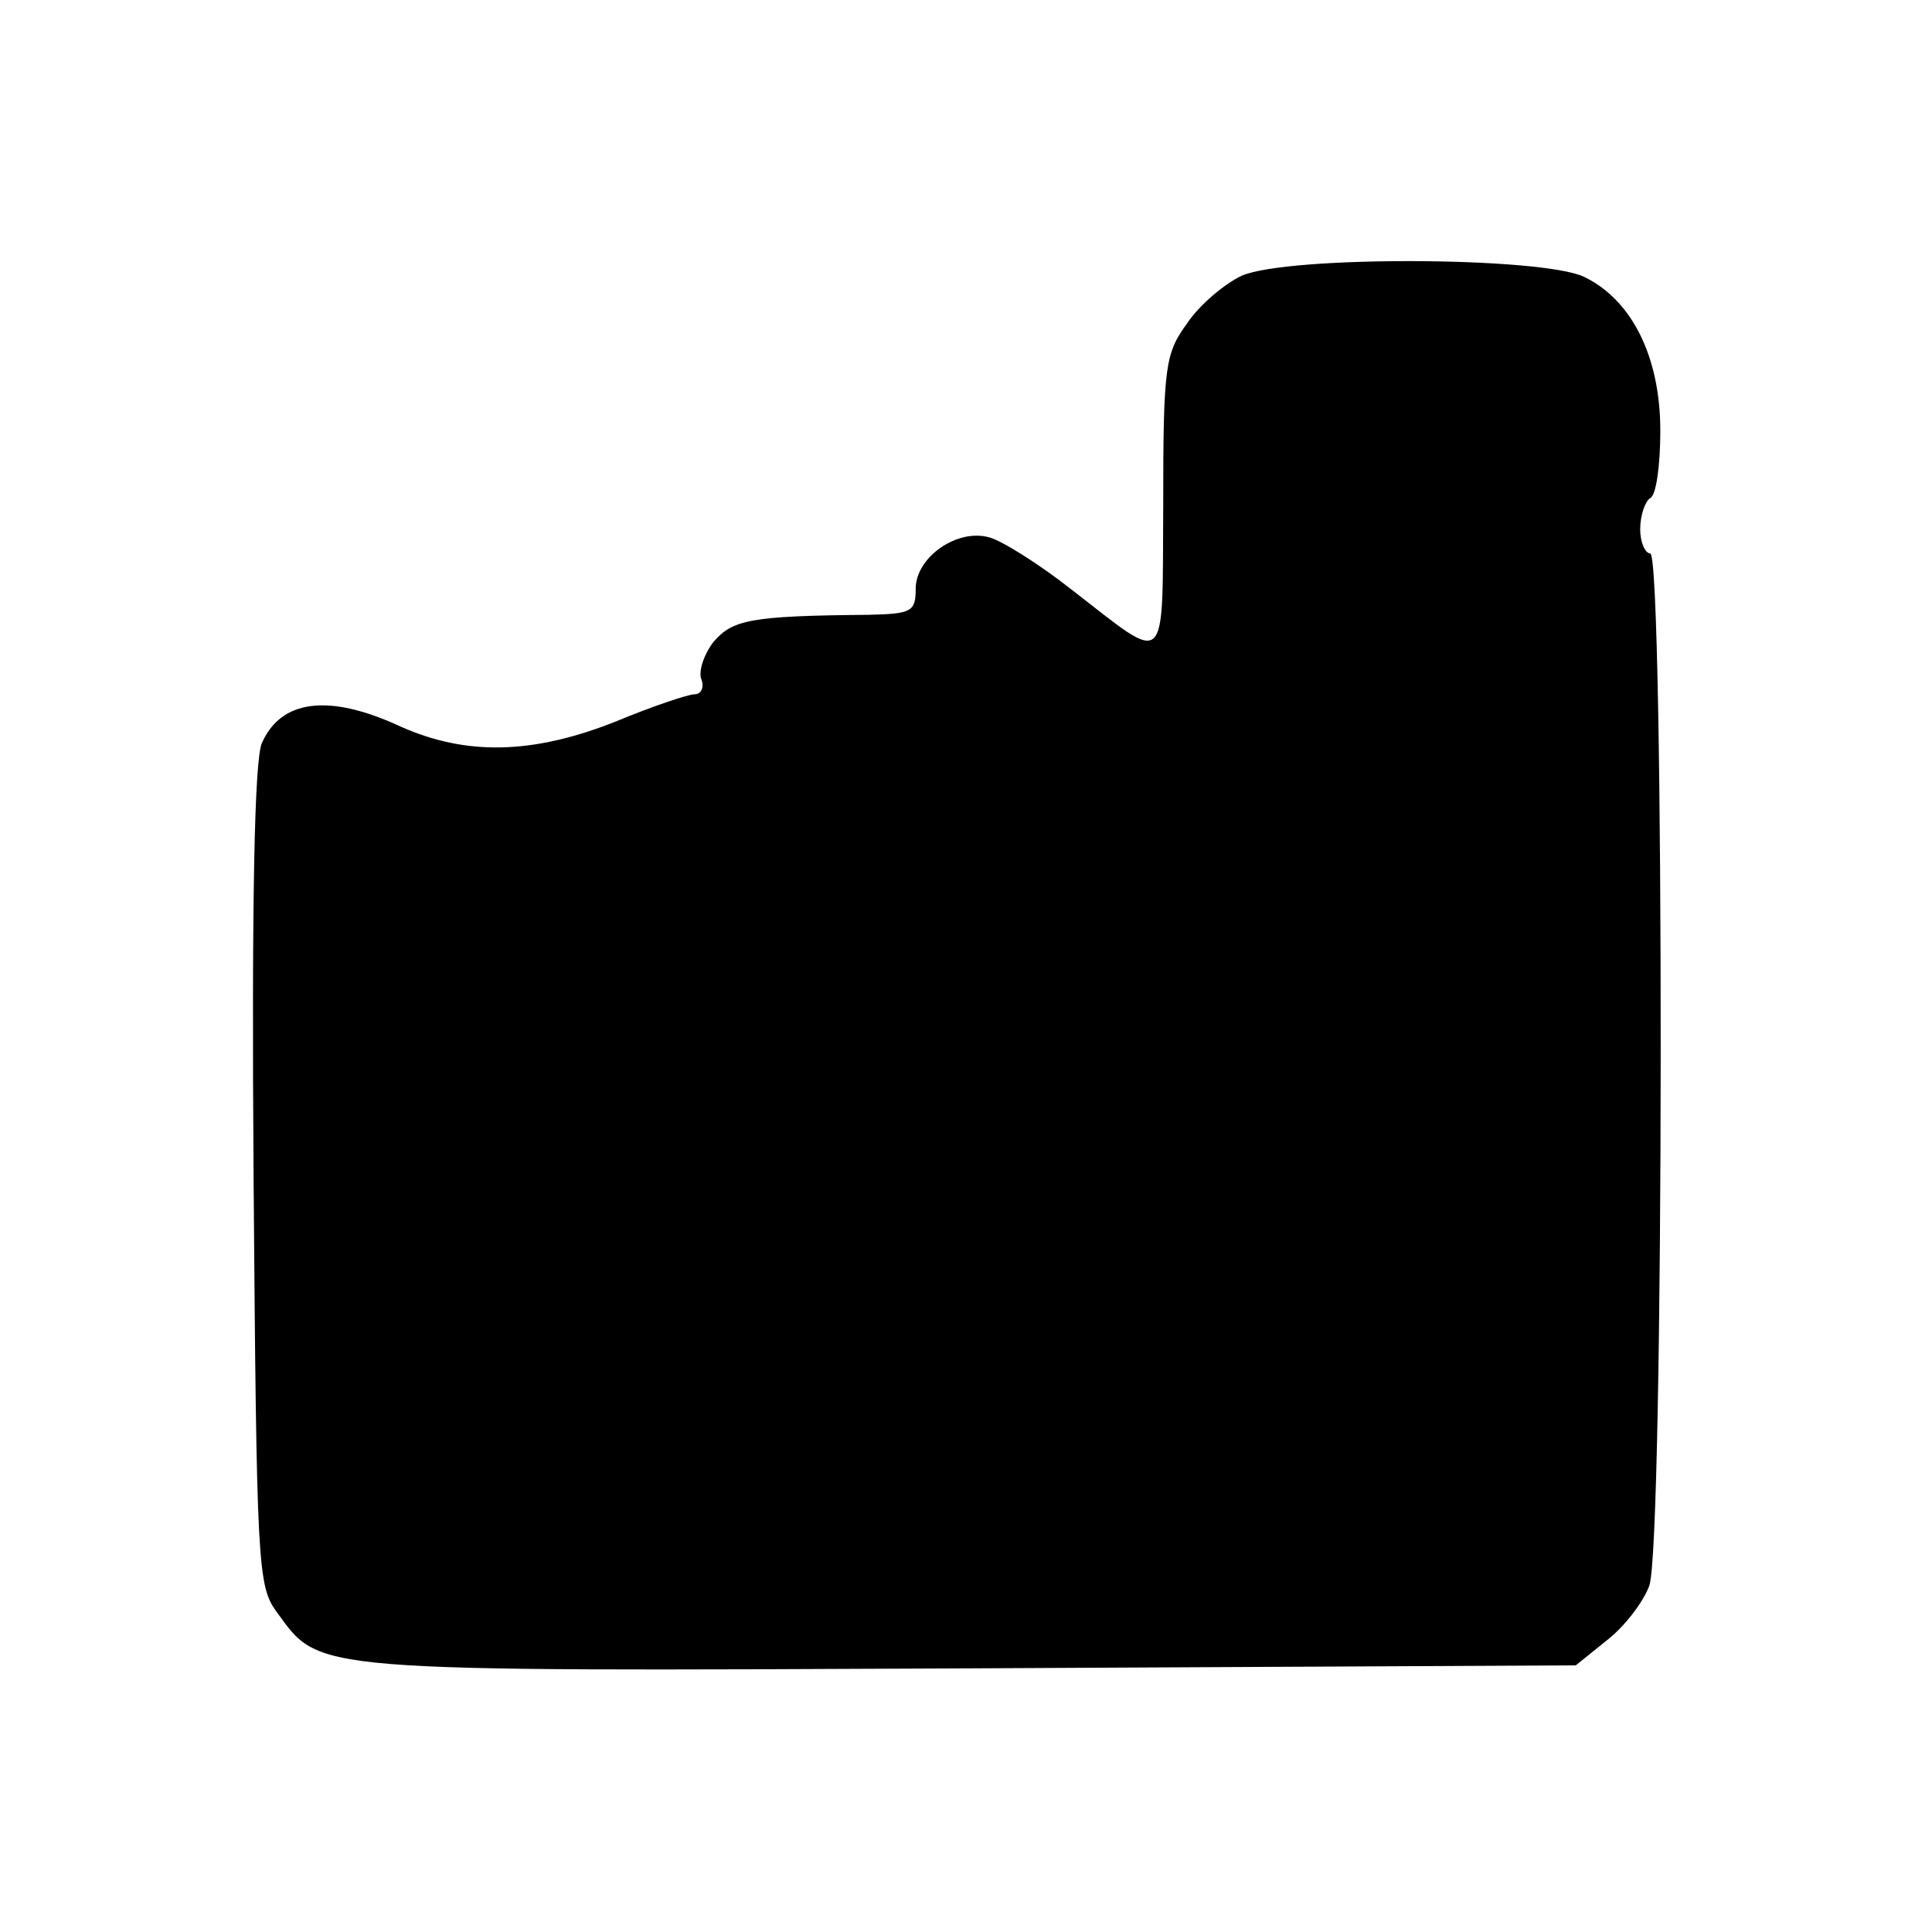
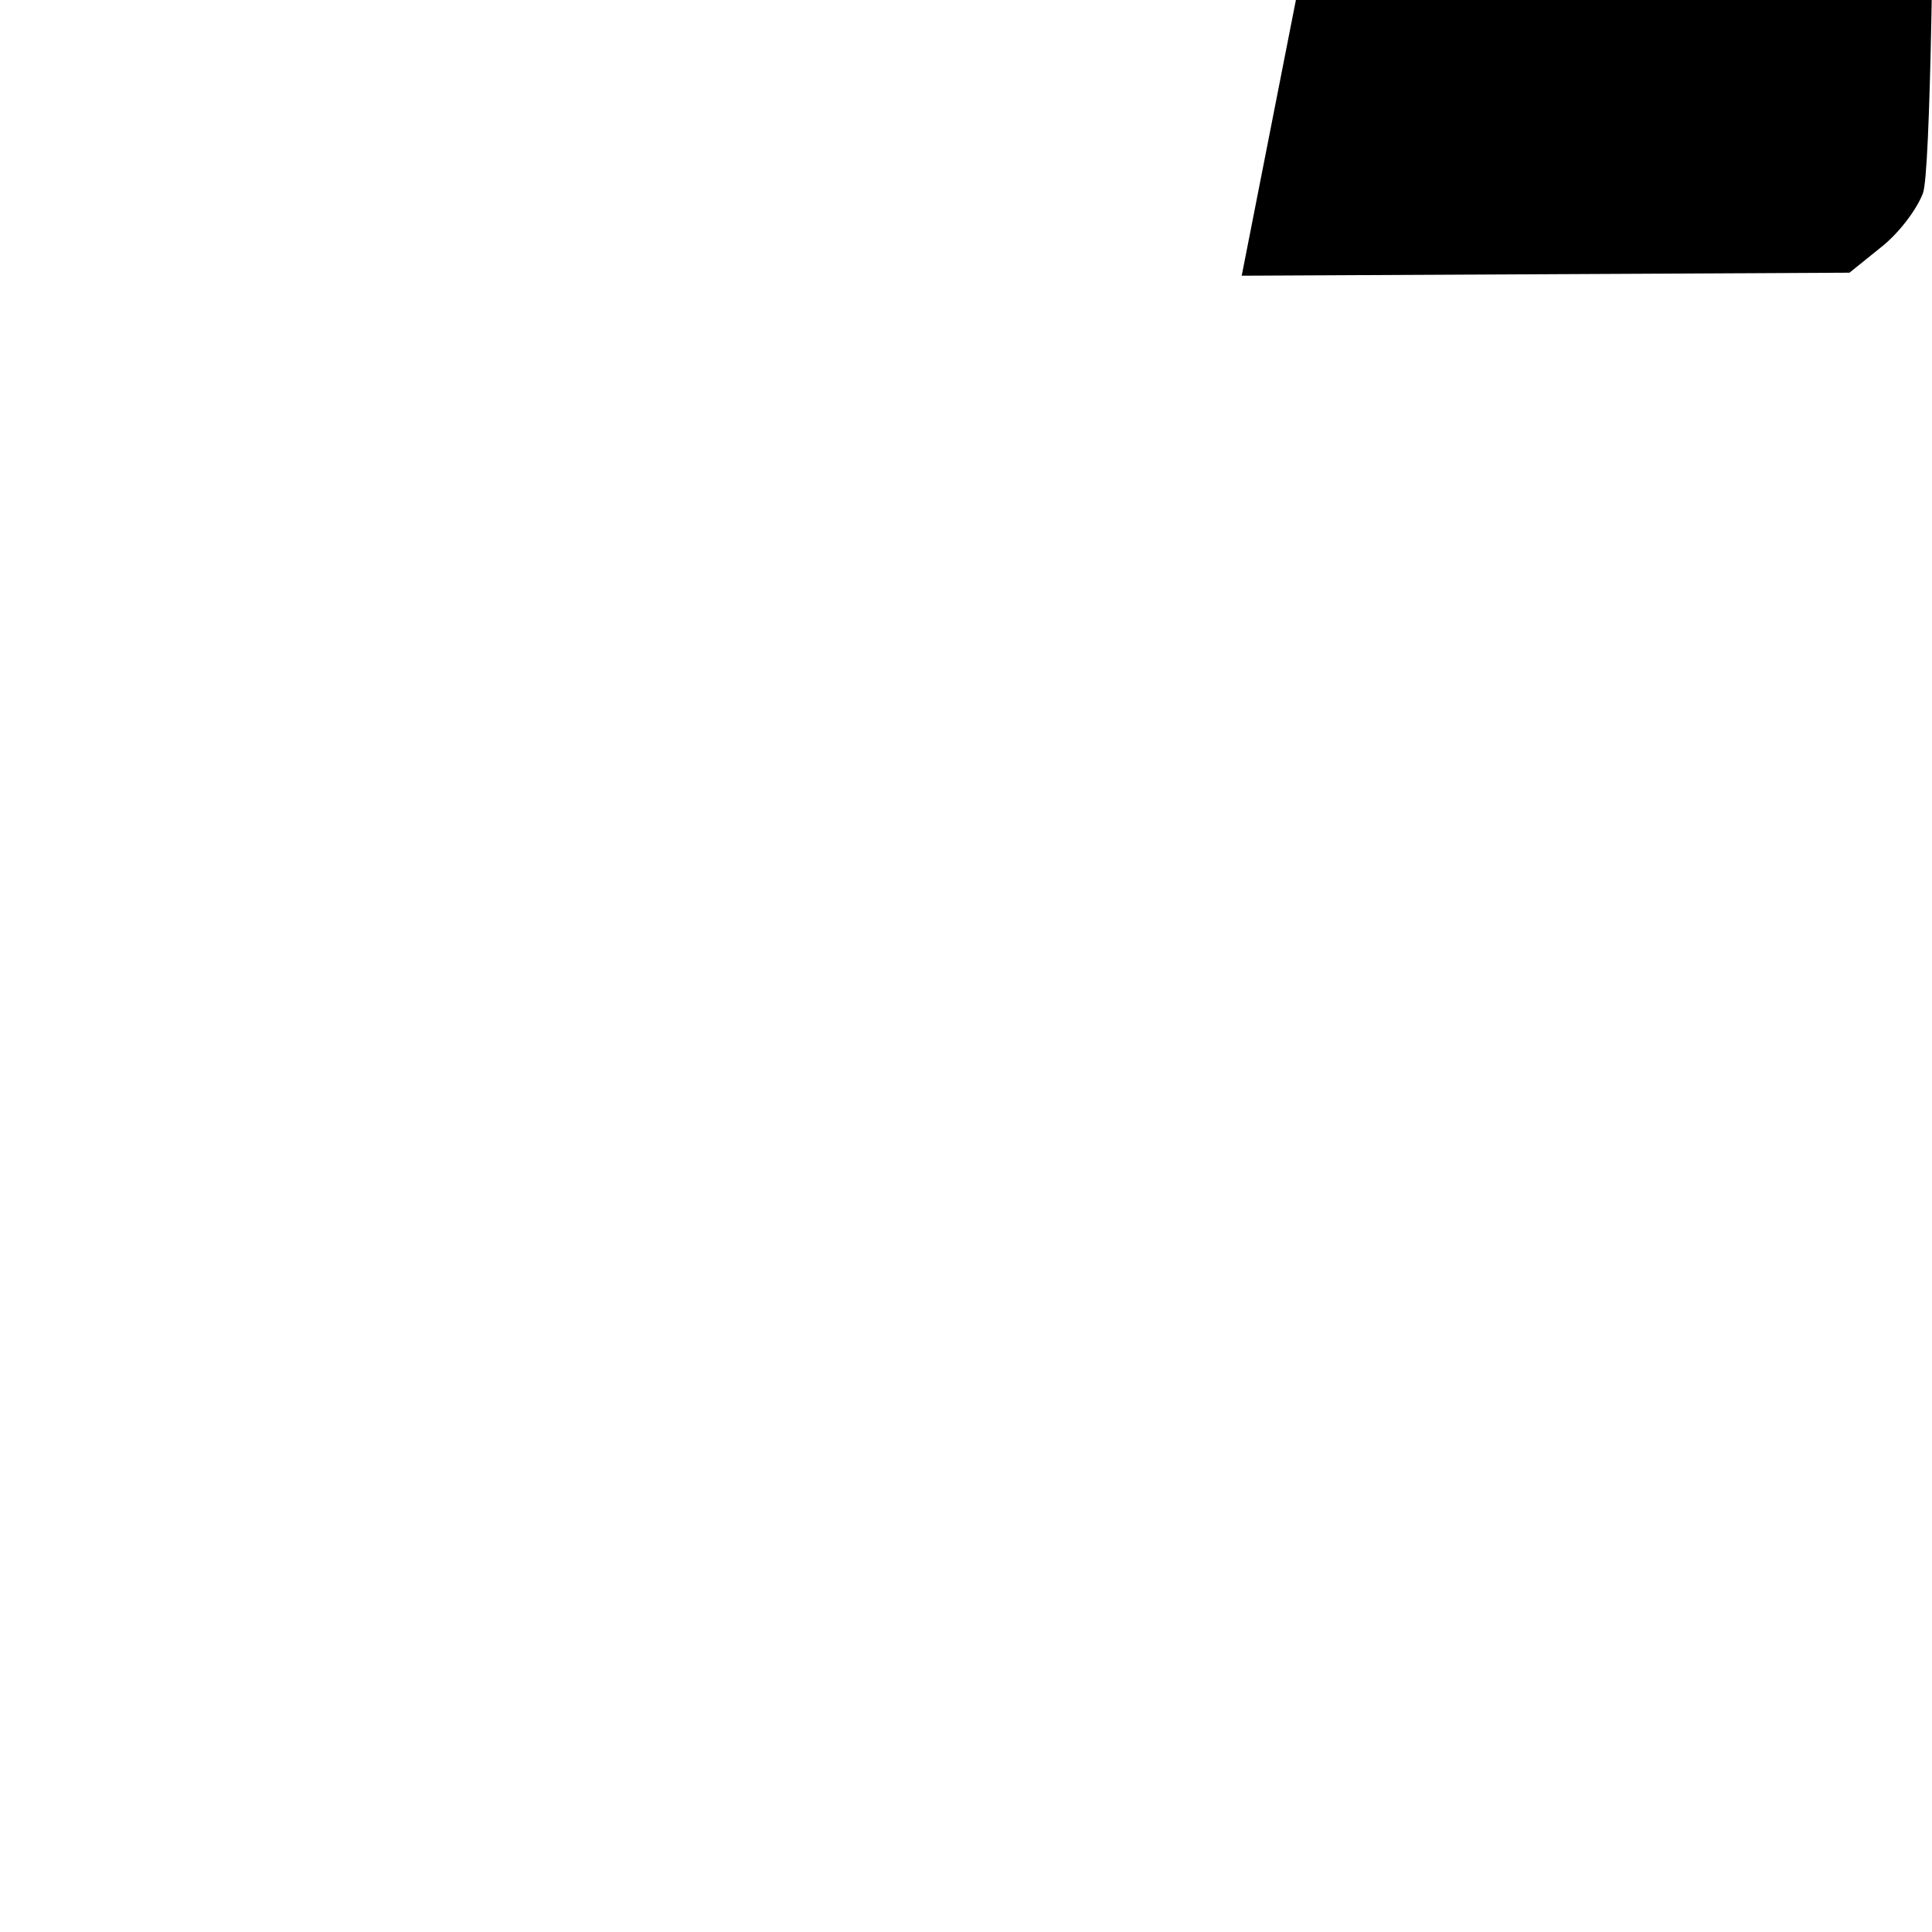
<svg xmlns="http://www.w3.org/2000/svg" version="1.0" width="192pt" height="192pt" viewBox="0 0 192 192" preserveAspectRatio="xMidYMid meet">
  <g transform="translate(0,192) scale(0.1,-0.1)" fill="#000000" stroke="none">
-     <path d="M1234 1646 c-17 -8 -42 -29 -54 -47 -22 -30 -24 -42 -24 -180 -1 -167 6 -160 -91 -85 -33 26 -70 49 -82 52 -32 9 -73 -20 -73 -51 0 -23 -4 -25 -47 -26 -118 -1 -135 -5 -154 -27 -10 -13 -15 -30 -12 -37 3 -8 0 -15 -7 -15 -6 0 -42 -12 -78 -27 -83 -33 -149 -34 -214 -5 -71 33 -119 27 -138 -17 -7 -19 -10 -151 -8 -431 3 -387 4 -406 23 -432 44 -60 27 -59 687 -56 l604 3 31 25 c18 14 36 38 42 54 15 39 15 1026 1 1026 -5 0 -10 11 -10 24 0 14 5 28 10 31 6 3 10 33 10 67 0 73 -28 130 -76 153 -43 20 -294 21 -340 1z" />
+     <path d="M1234 1646 l604 3 31 25 c18 14 36 38 42 54 15 39 15 1026 1 1026 -5 0 -10 11 -10 24 0 14 5 28 10 31 6 3 10 33 10 67 0 73 -28 130 -76 153 -43 20 -294 21 -340 1z" />
  </g>
</svg>